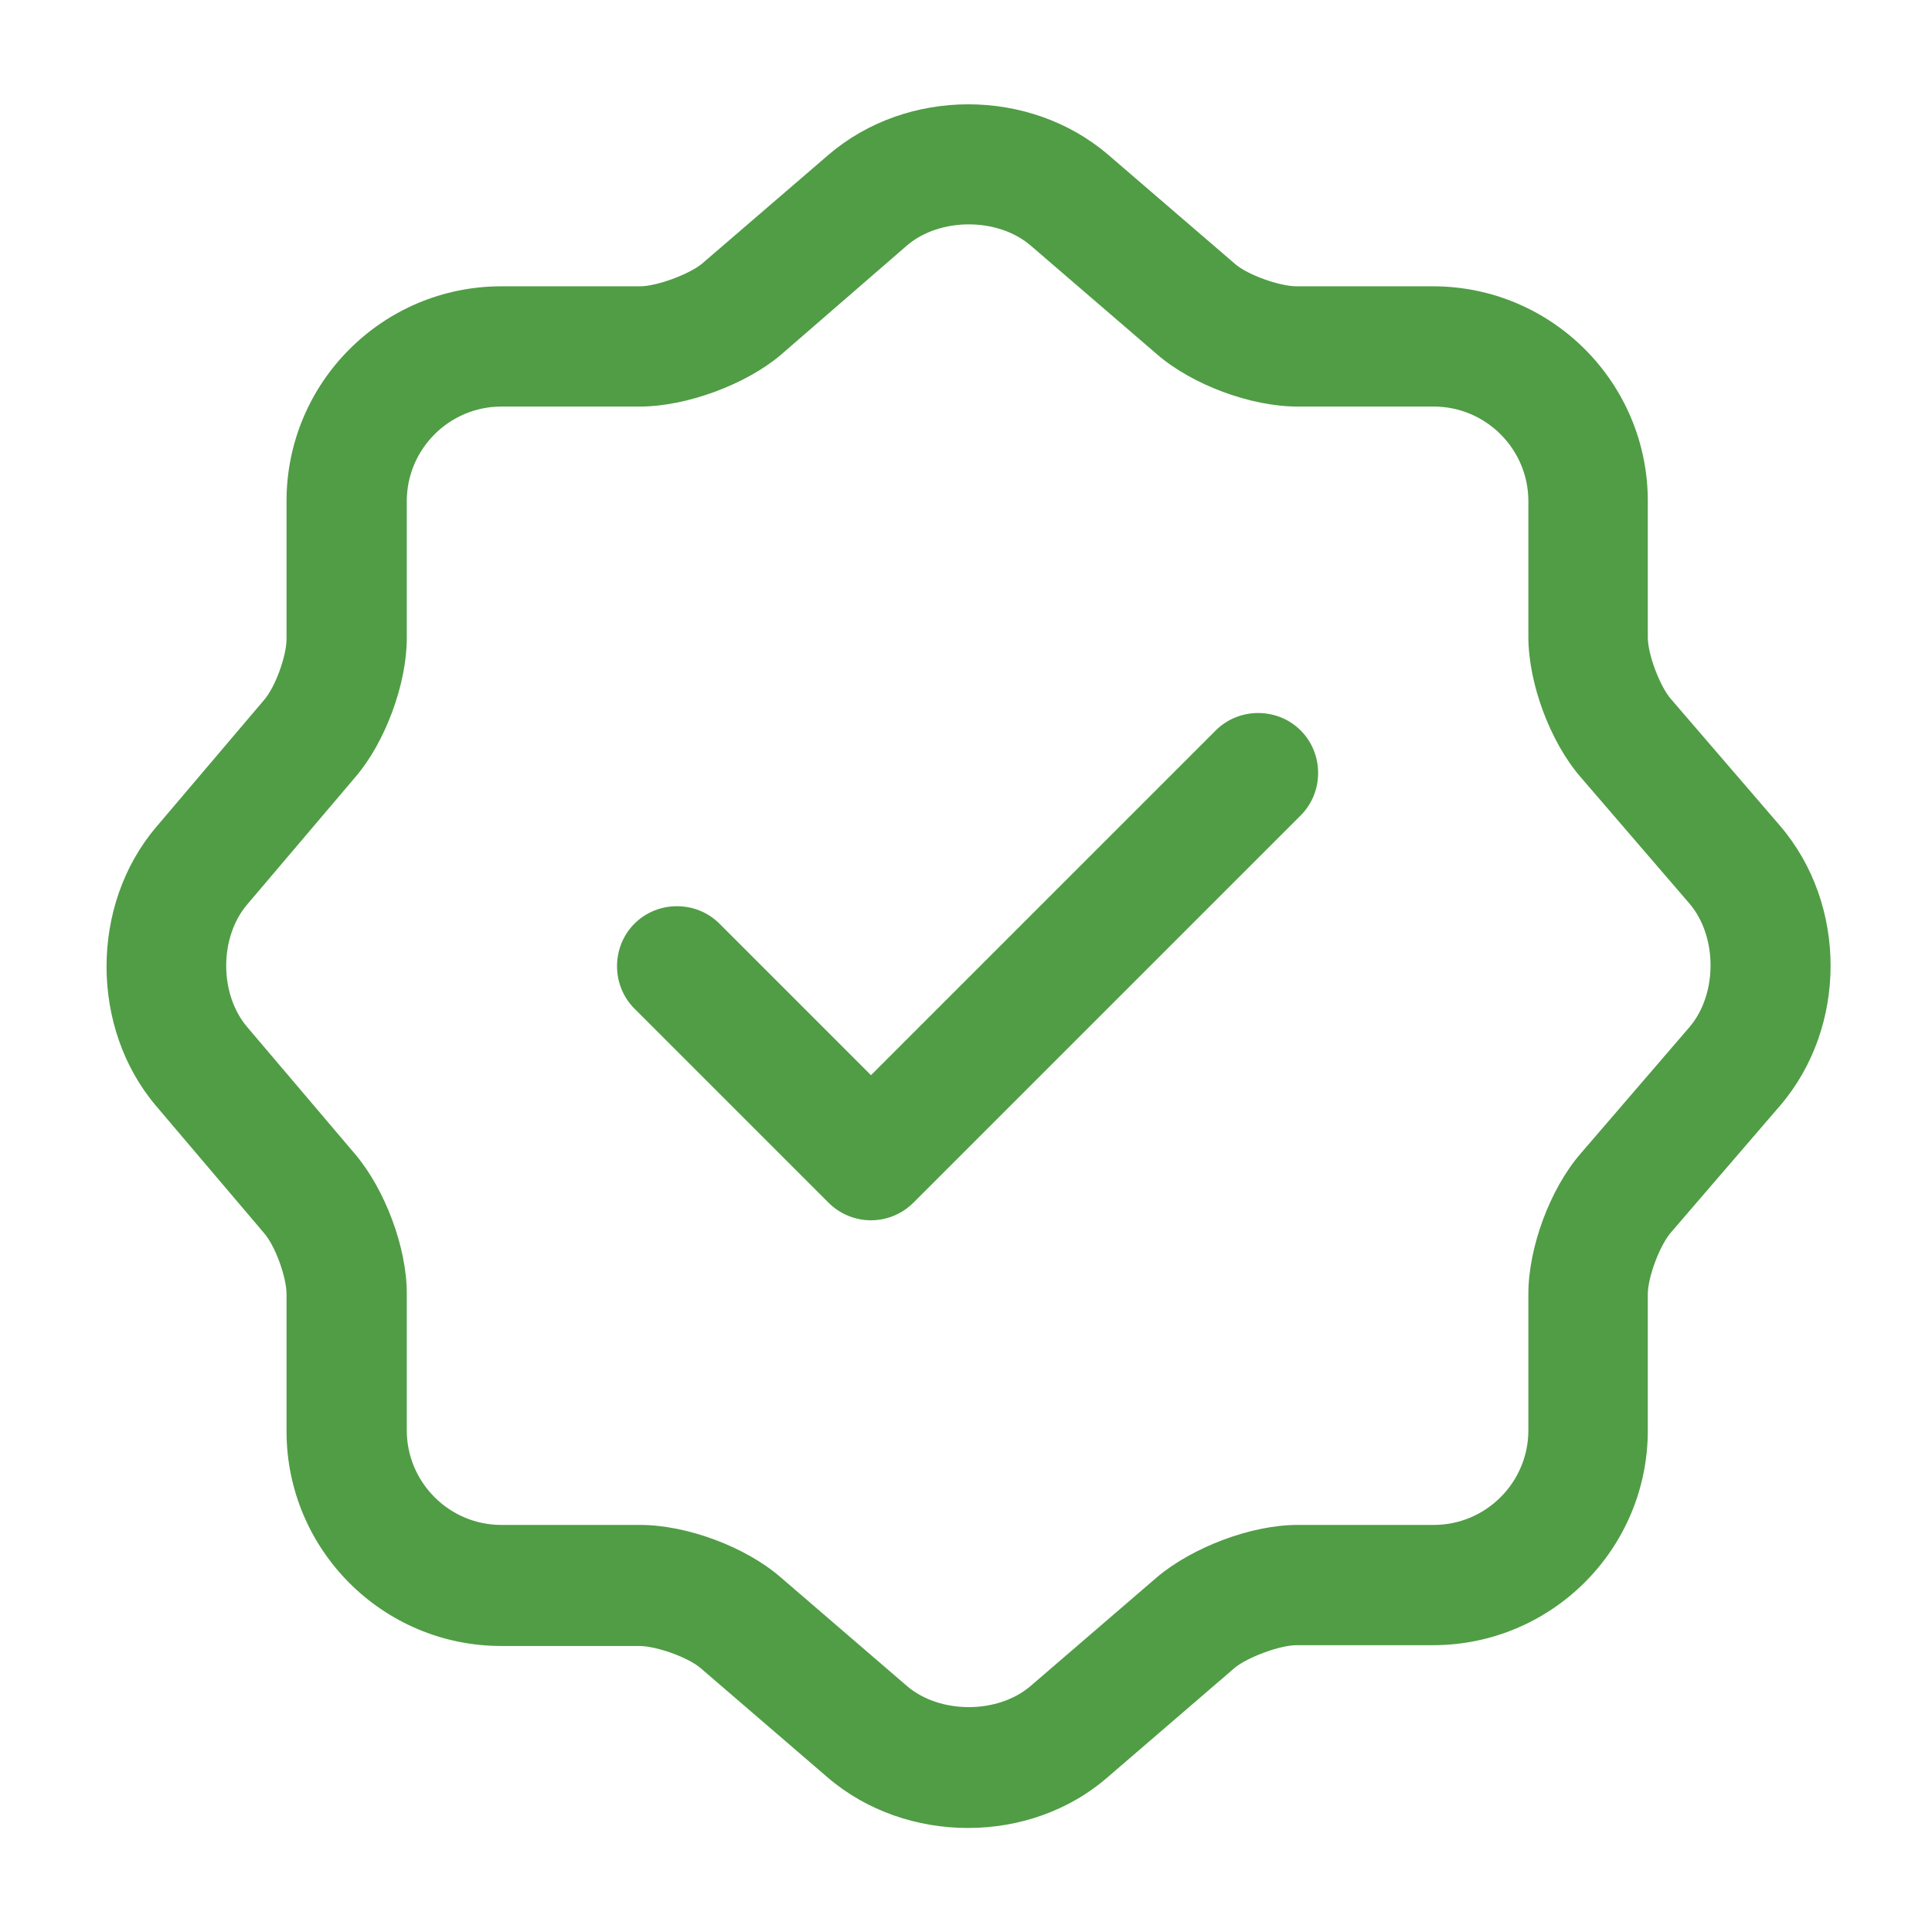
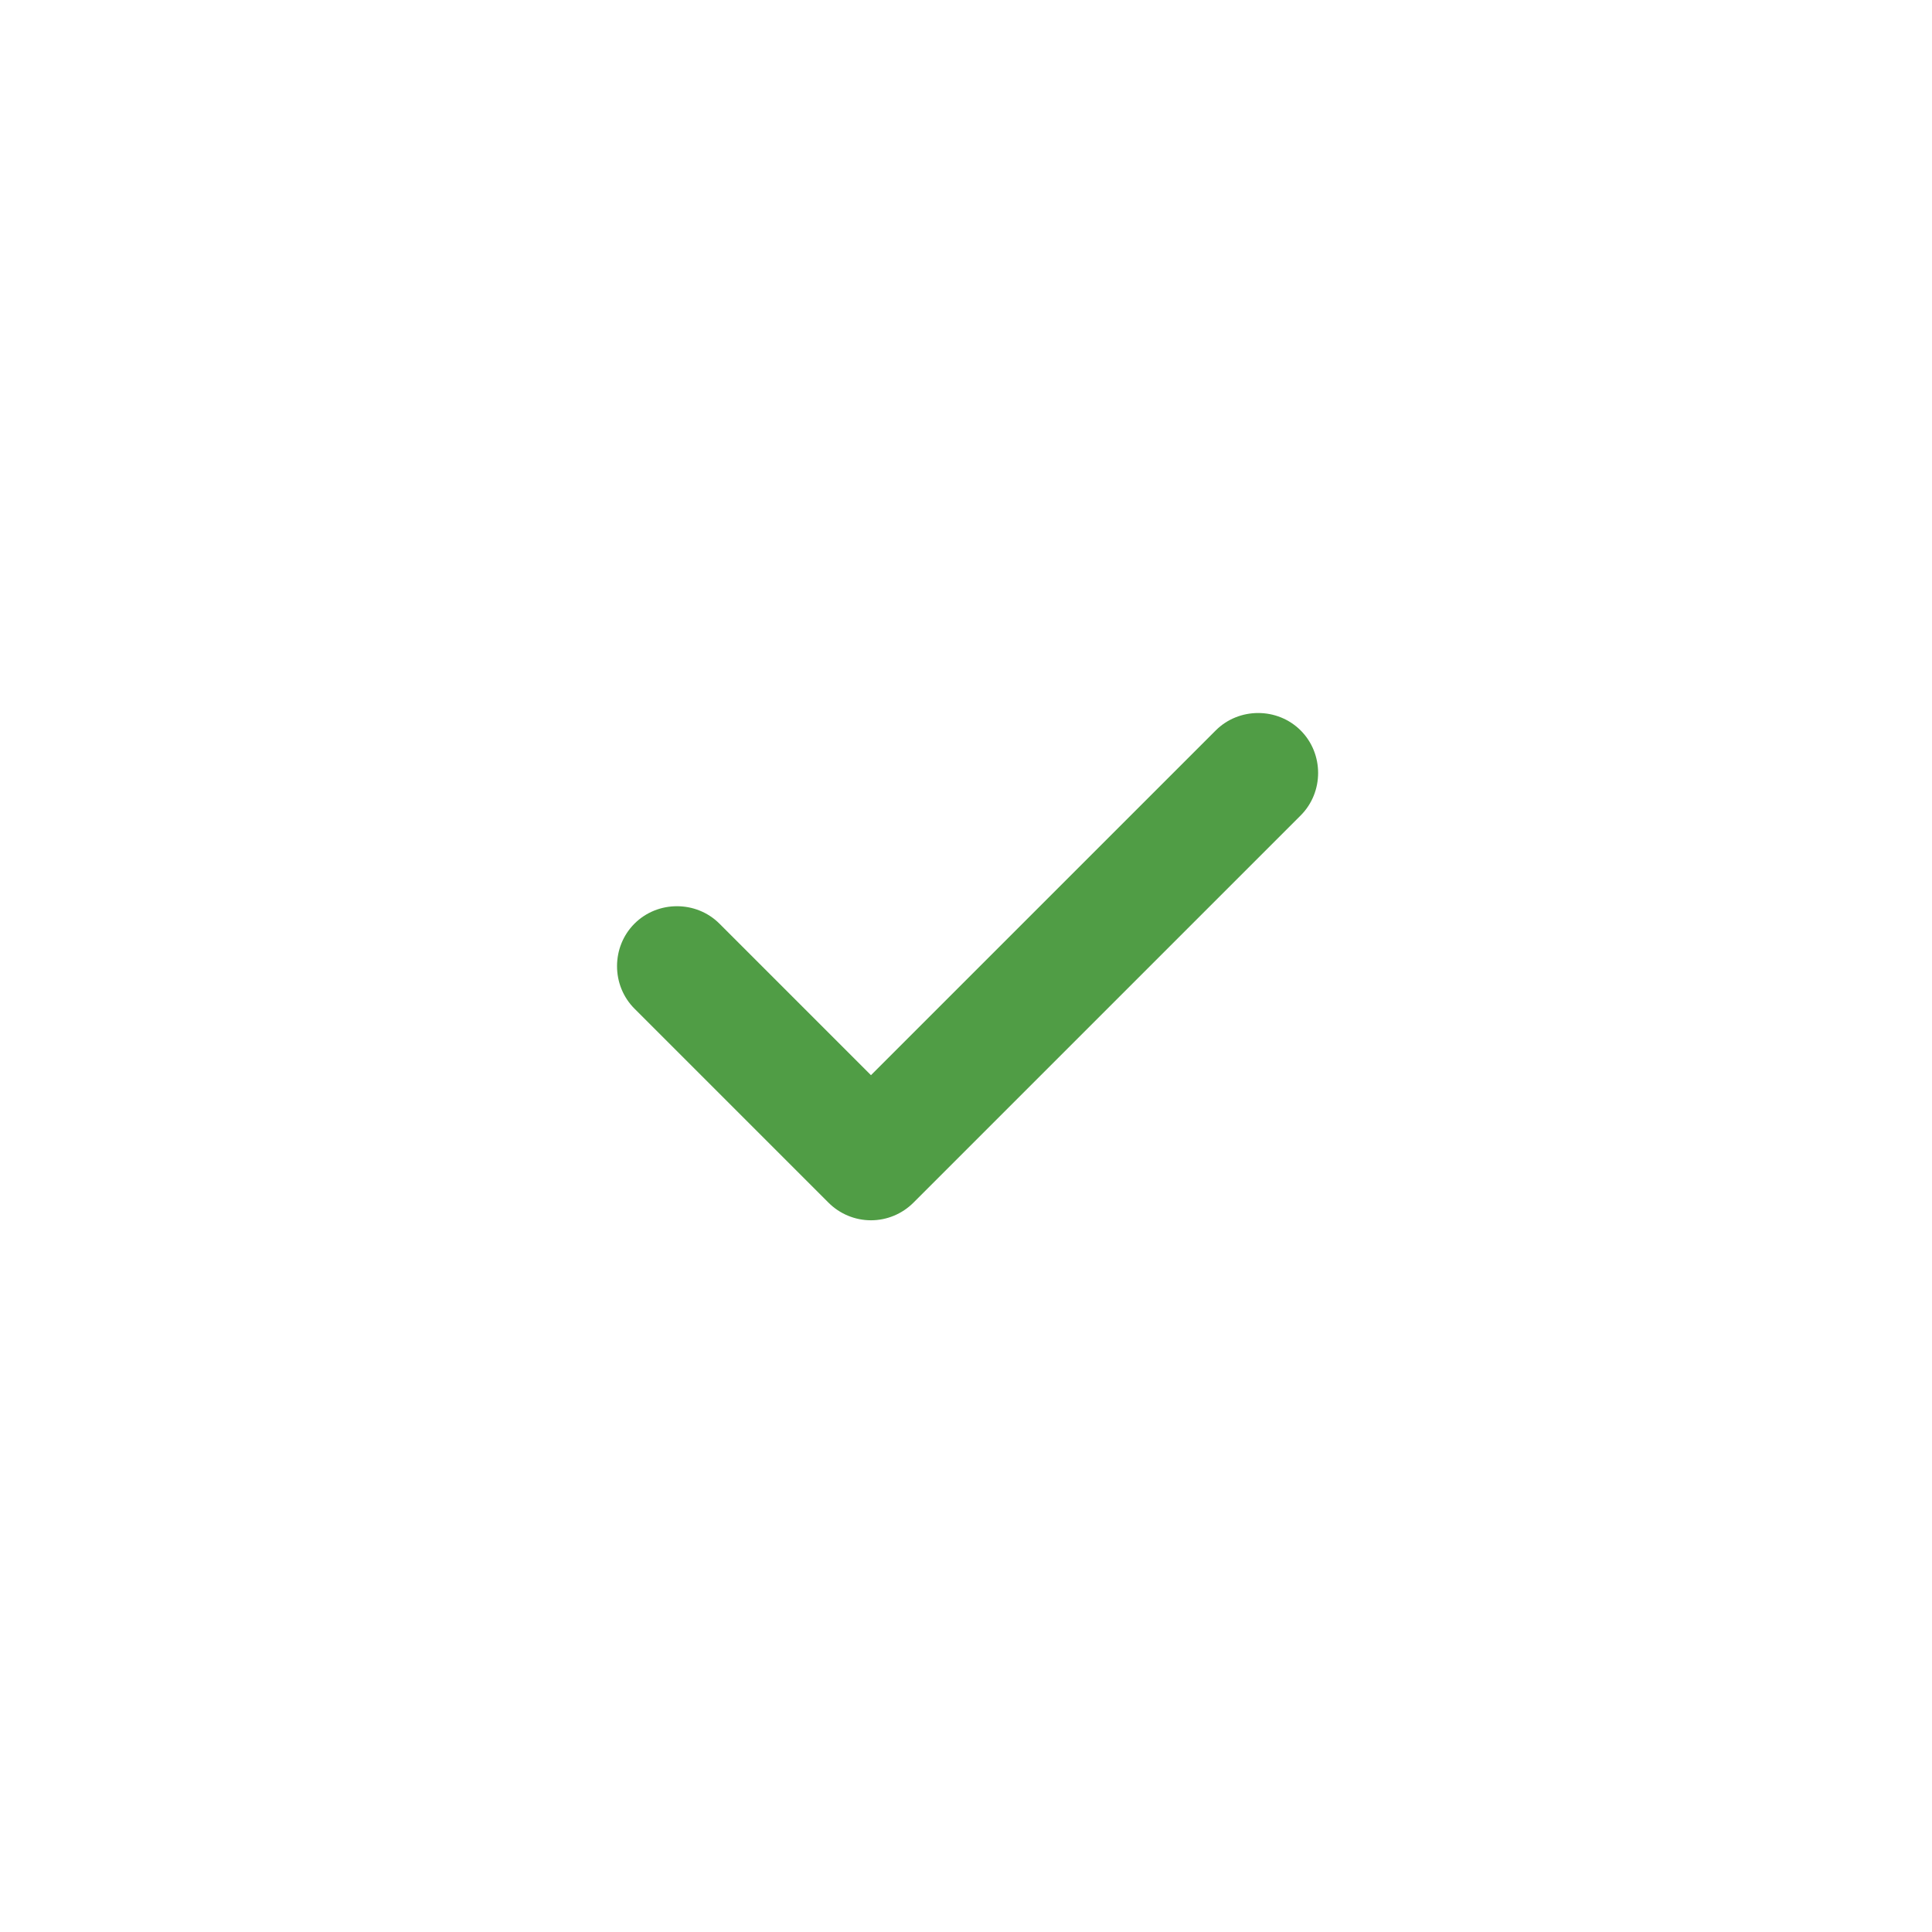
<svg xmlns="http://www.w3.org/2000/svg" width="158" height="158" viewBox="0 0 158 158" fill="none">
  <path d="M71.228 99.796C69.917 99.796 68.671 99.271 67.753 98.353L51.887 82.487C49.986 80.586 49.986 77.439 51.887 75.537C53.788 73.636 56.935 73.636 58.837 75.537L71.228 87.929L99.421 59.737C101.322 57.835 104.469 57.835 106.37 59.737C108.272 61.638 108.272 64.785 106.37 66.686L74.703 98.353C73.785 99.271 72.54 99.796 71.228 99.796Z" fill="#509D45" />
-   <path d="M79.161 149.493C75.031 149.493 70.9 148.116 67.687 145.362L57.328 136.446C56.279 135.528 53.657 134.61 52.28 134.61H41.003C31.299 134.61 23.432 126.742 23.432 117.039V105.828C23.432 104.451 22.514 101.894 21.596 100.845L12.745 90.42C7.369 84.061 7.369 74.029 12.745 67.67L21.596 57.245C22.514 56.196 23.432 53.639 23.432 52.262V40.985C23.432 31.282 31.299 23.414 41.003 23.414H52.346C53.722 23.414 56.345 22.431 57.394 21.578L67.753 12.662C74.178 7.154 84.209 7.154 90.635 12.662L100.994 21.578C102.043 22.496 104.665 23.414 106.042 23.414H117.188C126.891 23.414 134.759 31.282 134.759 40.985V52.131C134.759 53.508 135.742 56.13 136.66 57.179L145.577 67.538C151.084 73.964 151.084 83.995 145.577 90.42L136.66 100.779C135.742 101.828 134.759 104.451 134.759 105.828V116.973C134.759 126.677 126.891 134.544 117.188 134.544H106.042C104.665 134.544 102.043 135.528 100.994 136.38L90.635 145.297C87.422 148.116 83.291 149.493 79.161 149.493ZM41.003 33.249C36.741 33.249 33.267 36.724 33.267 40.985V52.197C33.267 55.934 31.496 60.72 29.07 63.539L20.219 73.964C17.925 76.652 17.925 81.307 20.219 83.995L29.07 94.42C31.496 97.304 33.267 102.025 33.267 105.762V116.973C33.267 121.235 36.741 124.71 41.003 124.71H52.346C56.148 124.71 60.934 126.48 63.819 128.972L74.178 137.888C76.866 140.183 81.587 140.183 84.275 137.888L94.634 128.972C97.519 126.546 102.305 124.71 106.108 124.71H117.253C121.515 124.71 124.99 121.235 124.99 116.973V105.828C124.99 102.025 126.76 97.239 129.252 94.354L138.168 83.995C140.463 81.307 140.463 76.586 138.168 73.898L129.252 63.539C126.76 60.654 124.99 55.868 124.99 52.066V40.985C124.99 36.724 121.515 33.249 117.253 33.249H106.108C102.305 33.249 97.519 31.479 94.634 28.987L84.275 20.07C81.587 17.776 76.866 17.776 74.178 20.07L63.819 29.053C60.934 31.479 56.083 33.249 52.346 33.249H41.003Z" fill="#509D45" />
</svg>